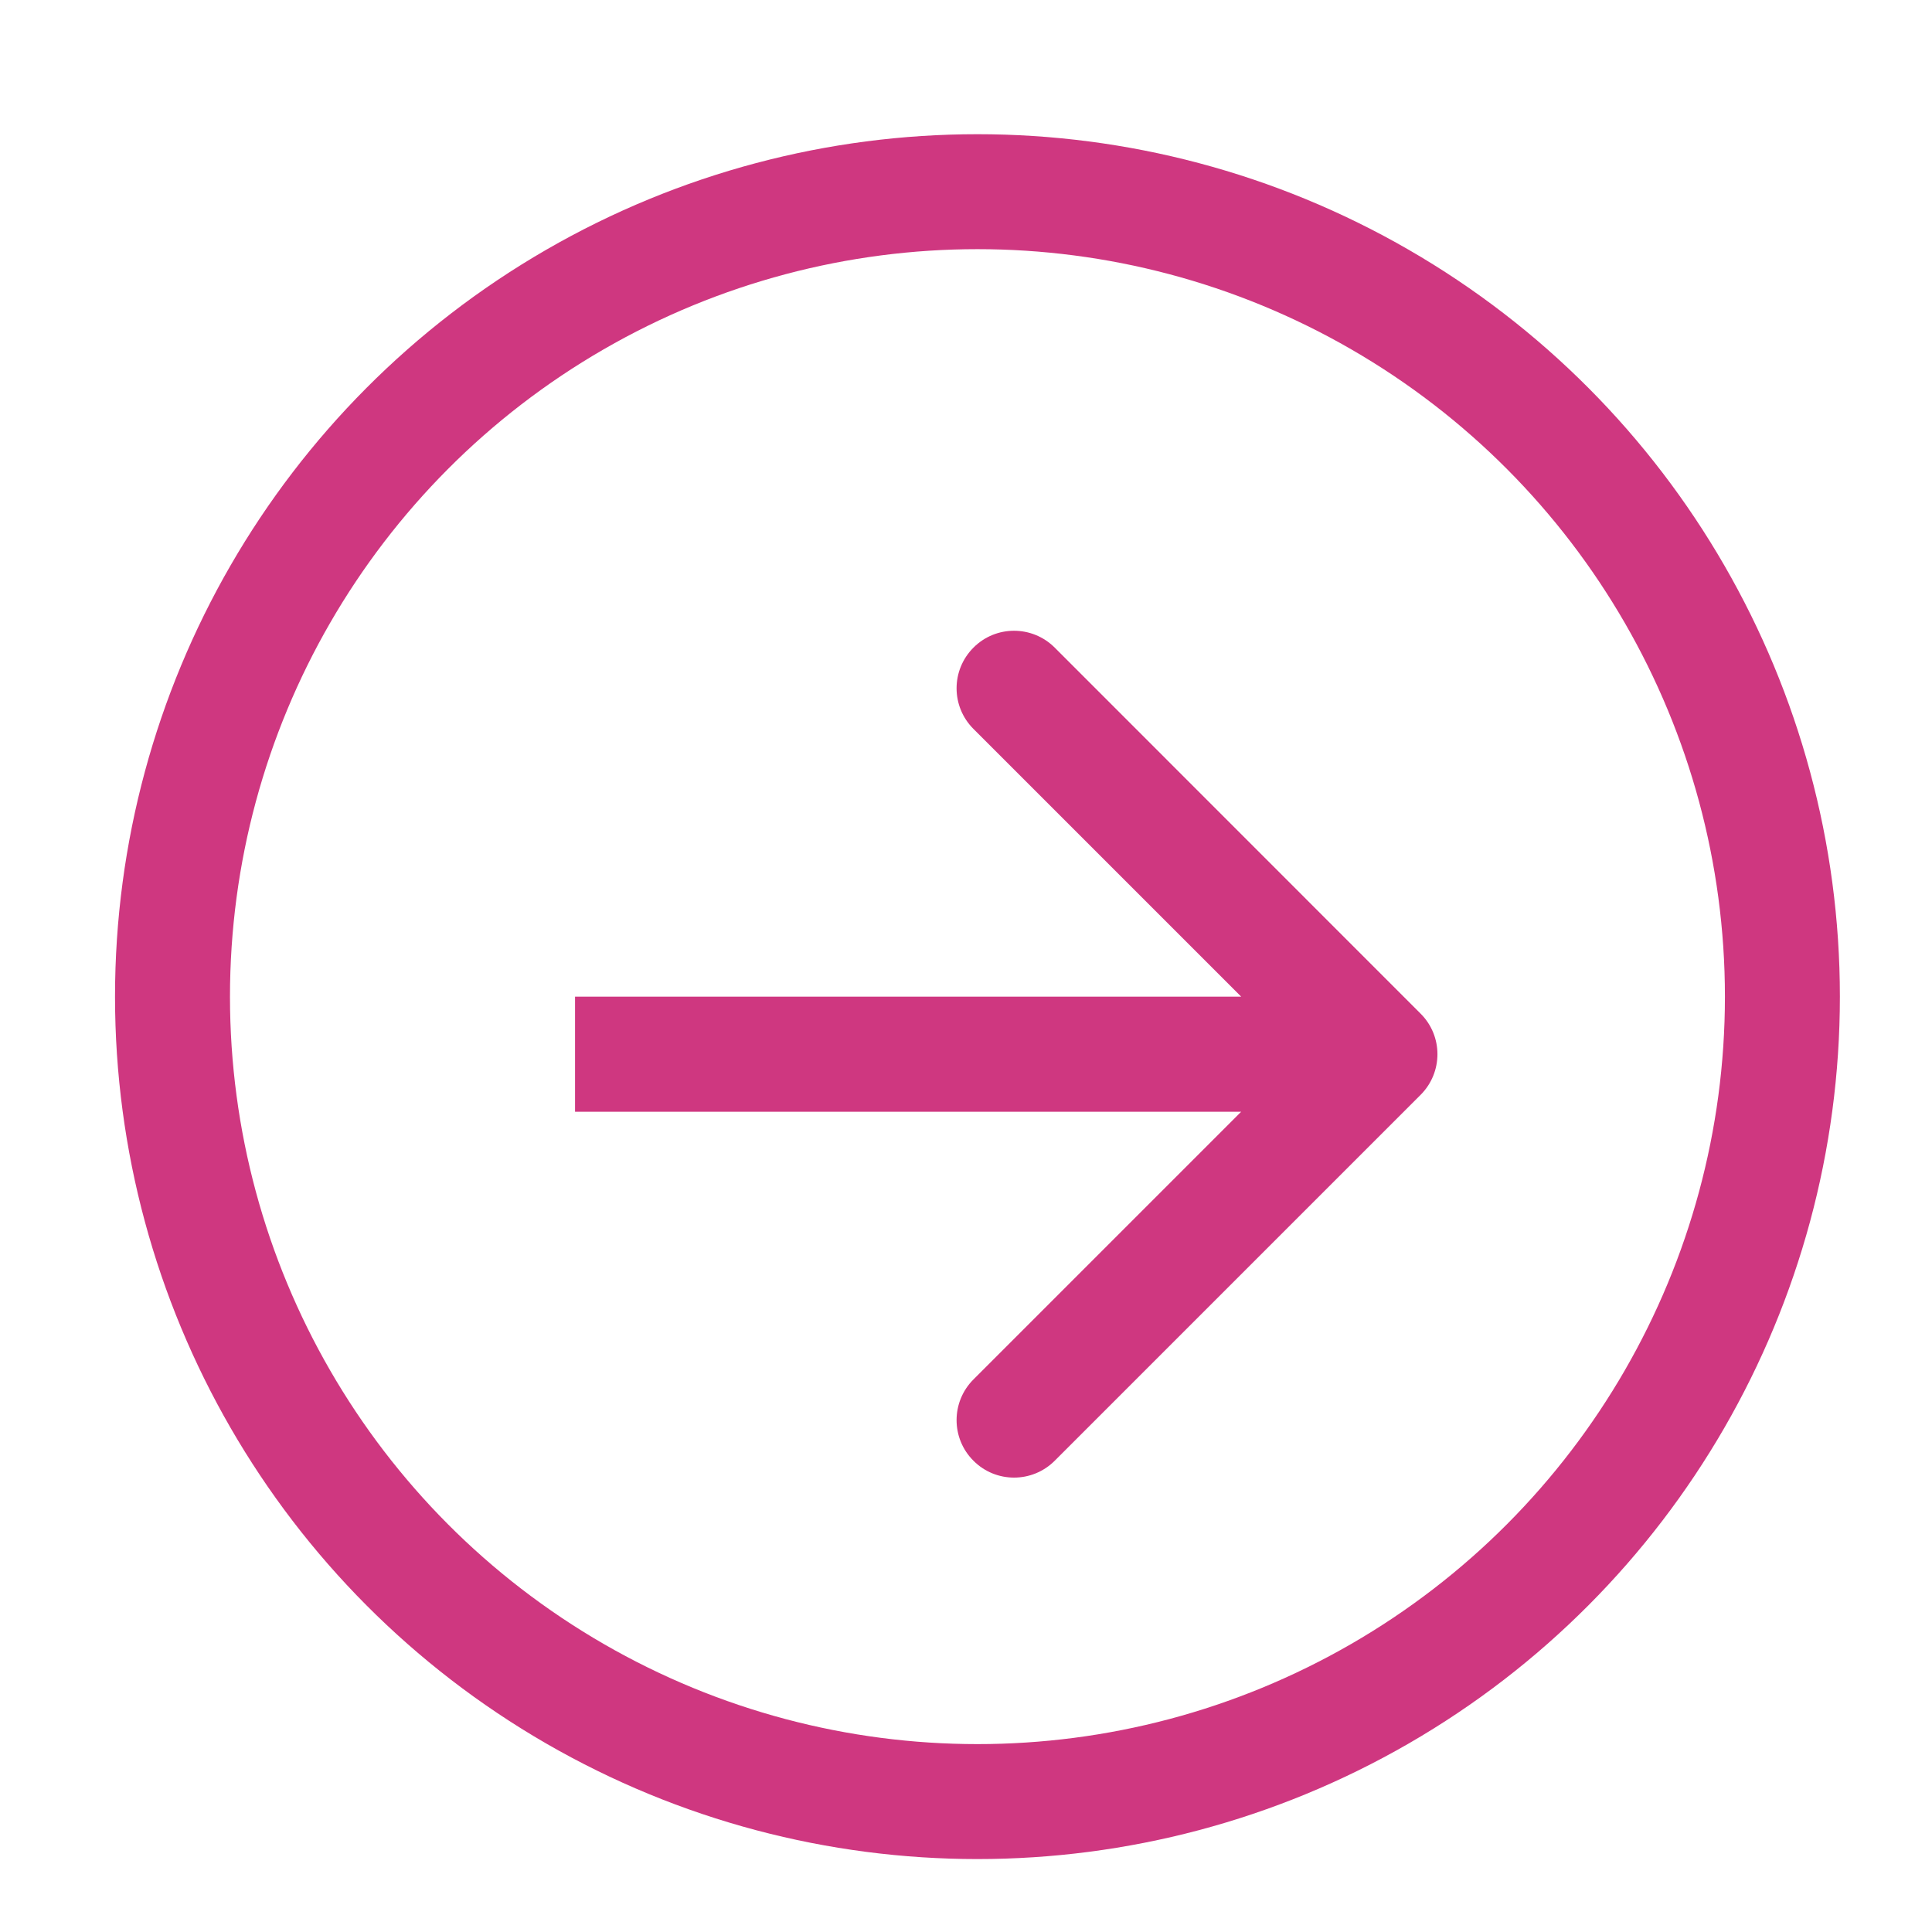
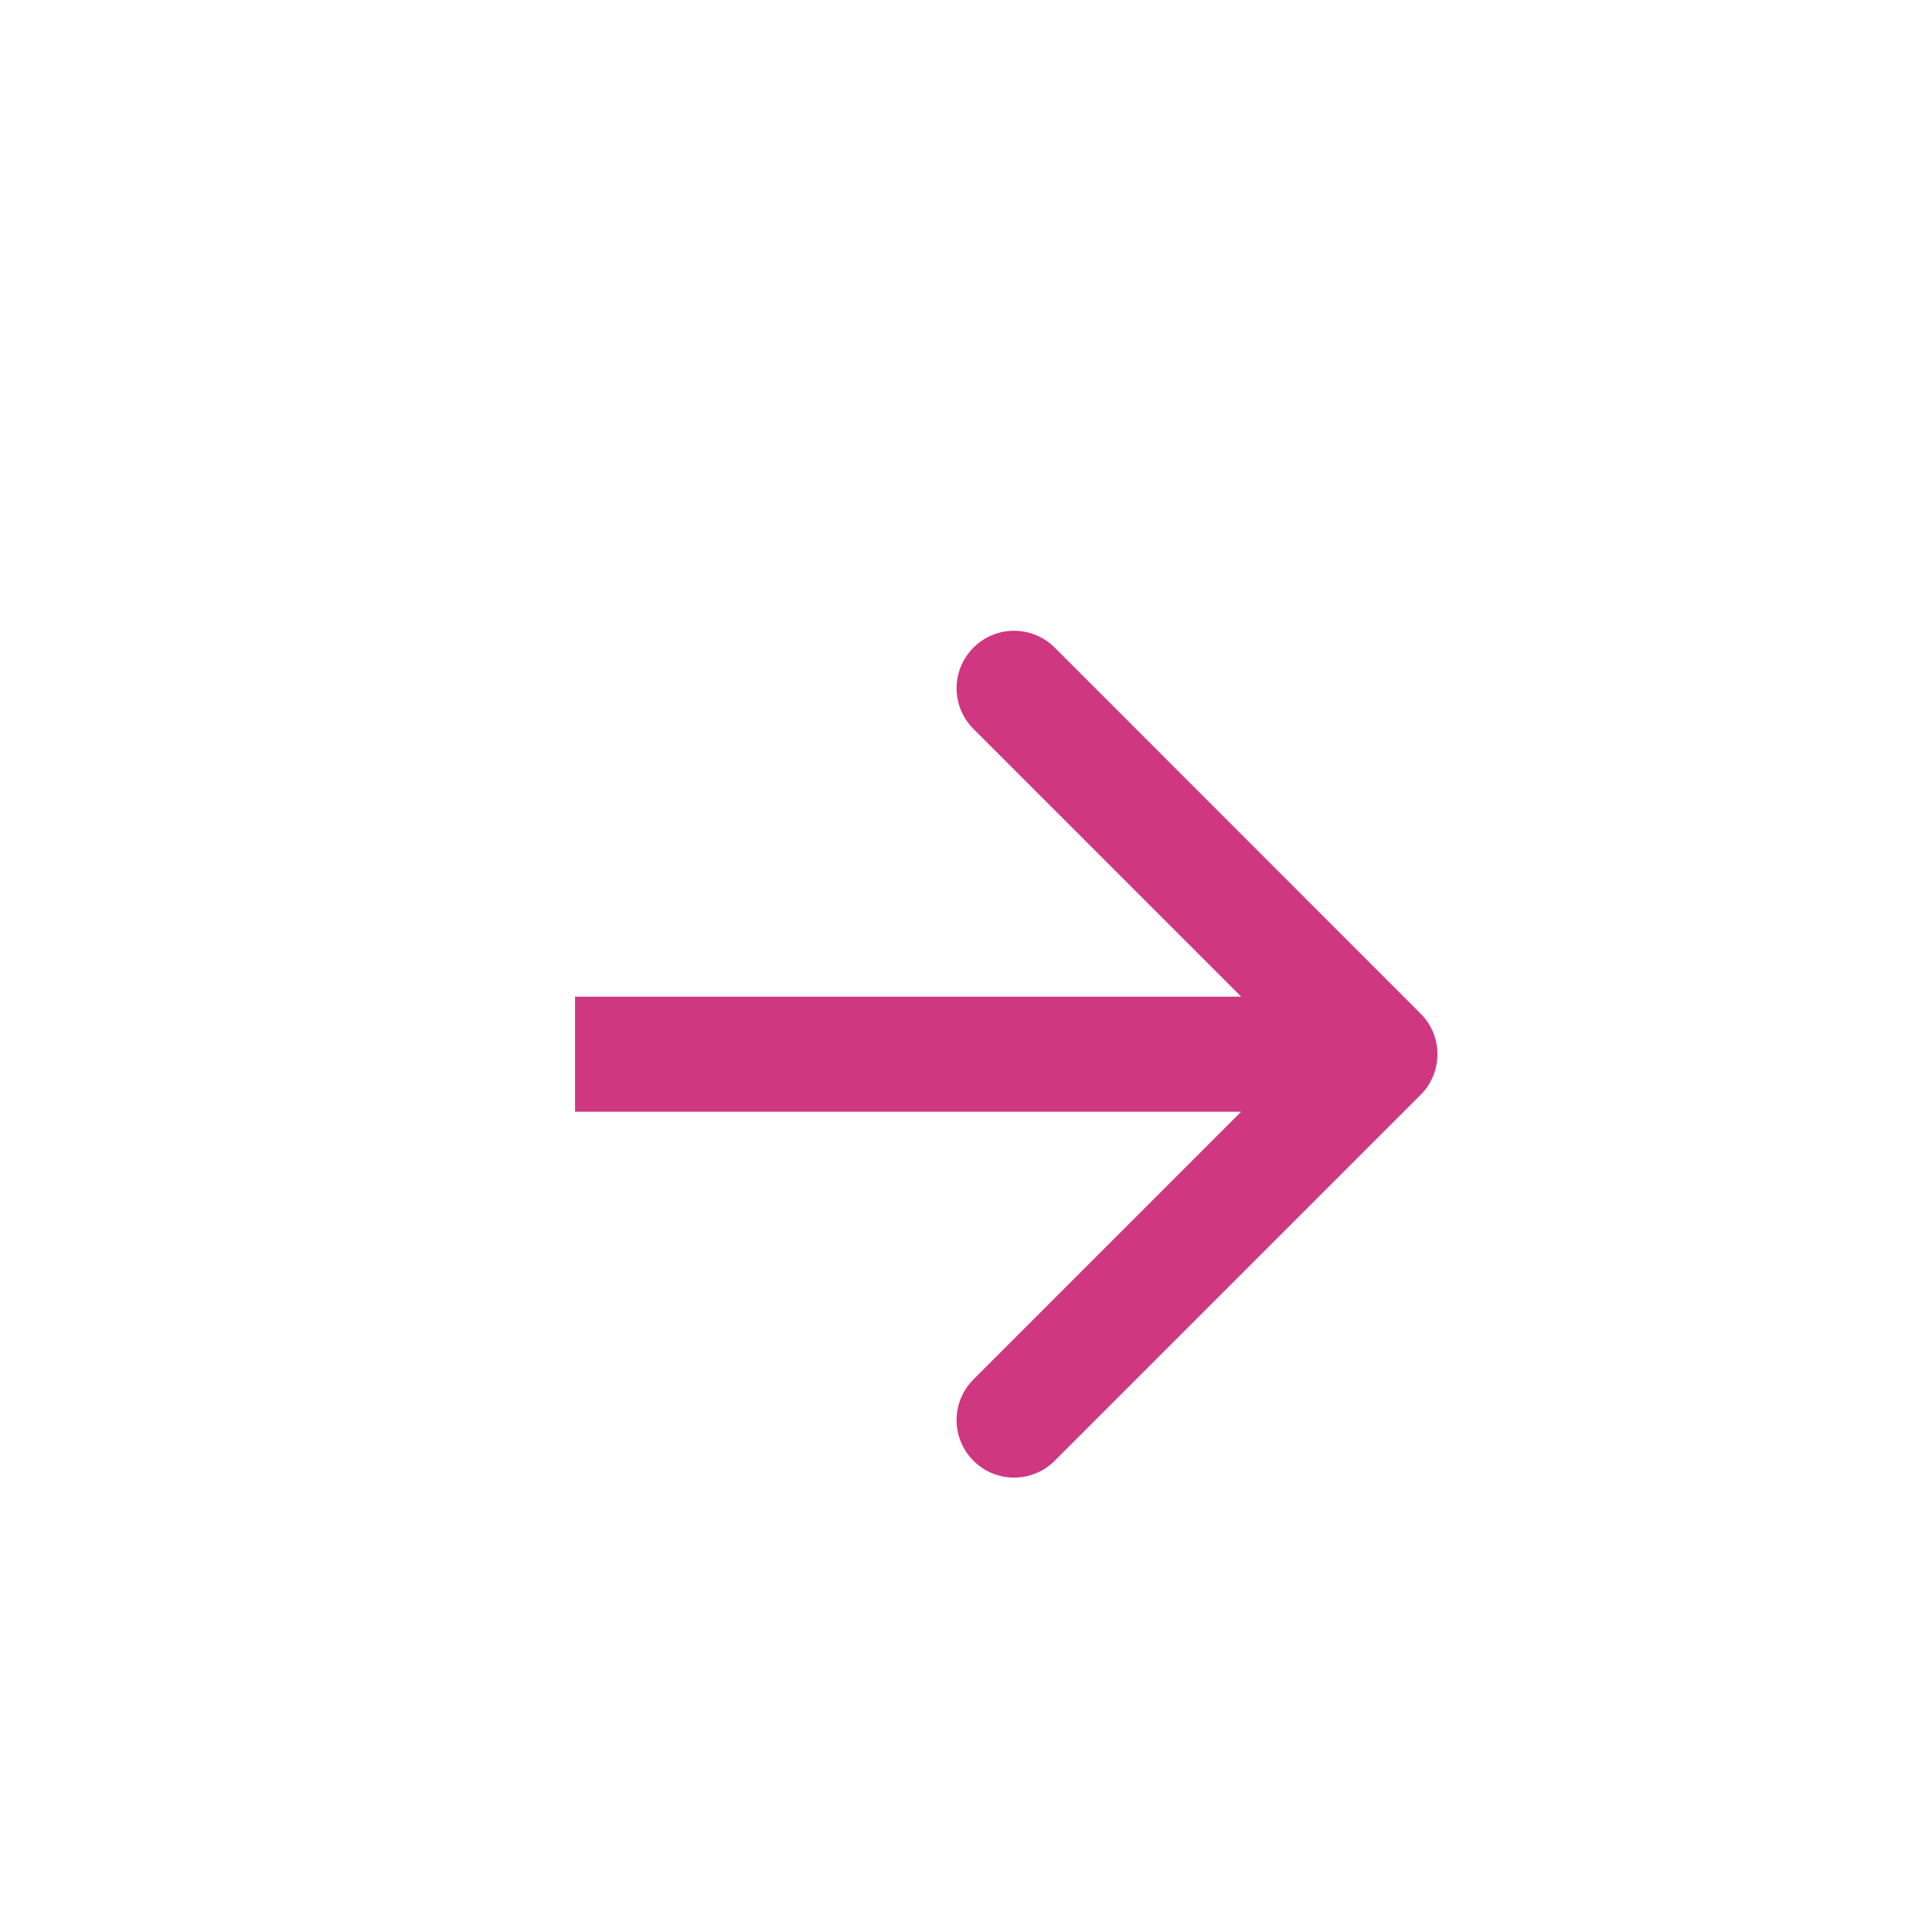
<svg xmlns="http://www.w3.org/2000/svg" width="14" height="14" viewBox="0 0 14 14" fill="none">
-   <circle cx="7.083" cy="7.222" r="5.833" stroke="#CF3780" stroke-width="0.833" />
  <path d="M10.294 7.934C10.457 7.771 10.457 7.507 10.294 7.345L7.643 4.693C7.48 4.53 7.216 4.53 7.054 4.693C6.891 4.856 6.891 5.119 7.054 5.282L9.411 7.639L7.054 9.996C6.891 10.159 6.891 10.423 7.054 10.585C7.216 10.748 7.48 10.748 7.643 10.585L10.294 7.934ZM4.167 8.056H10V7.222H4.167V8.056Z" fill="#CF3780" />
</svg>